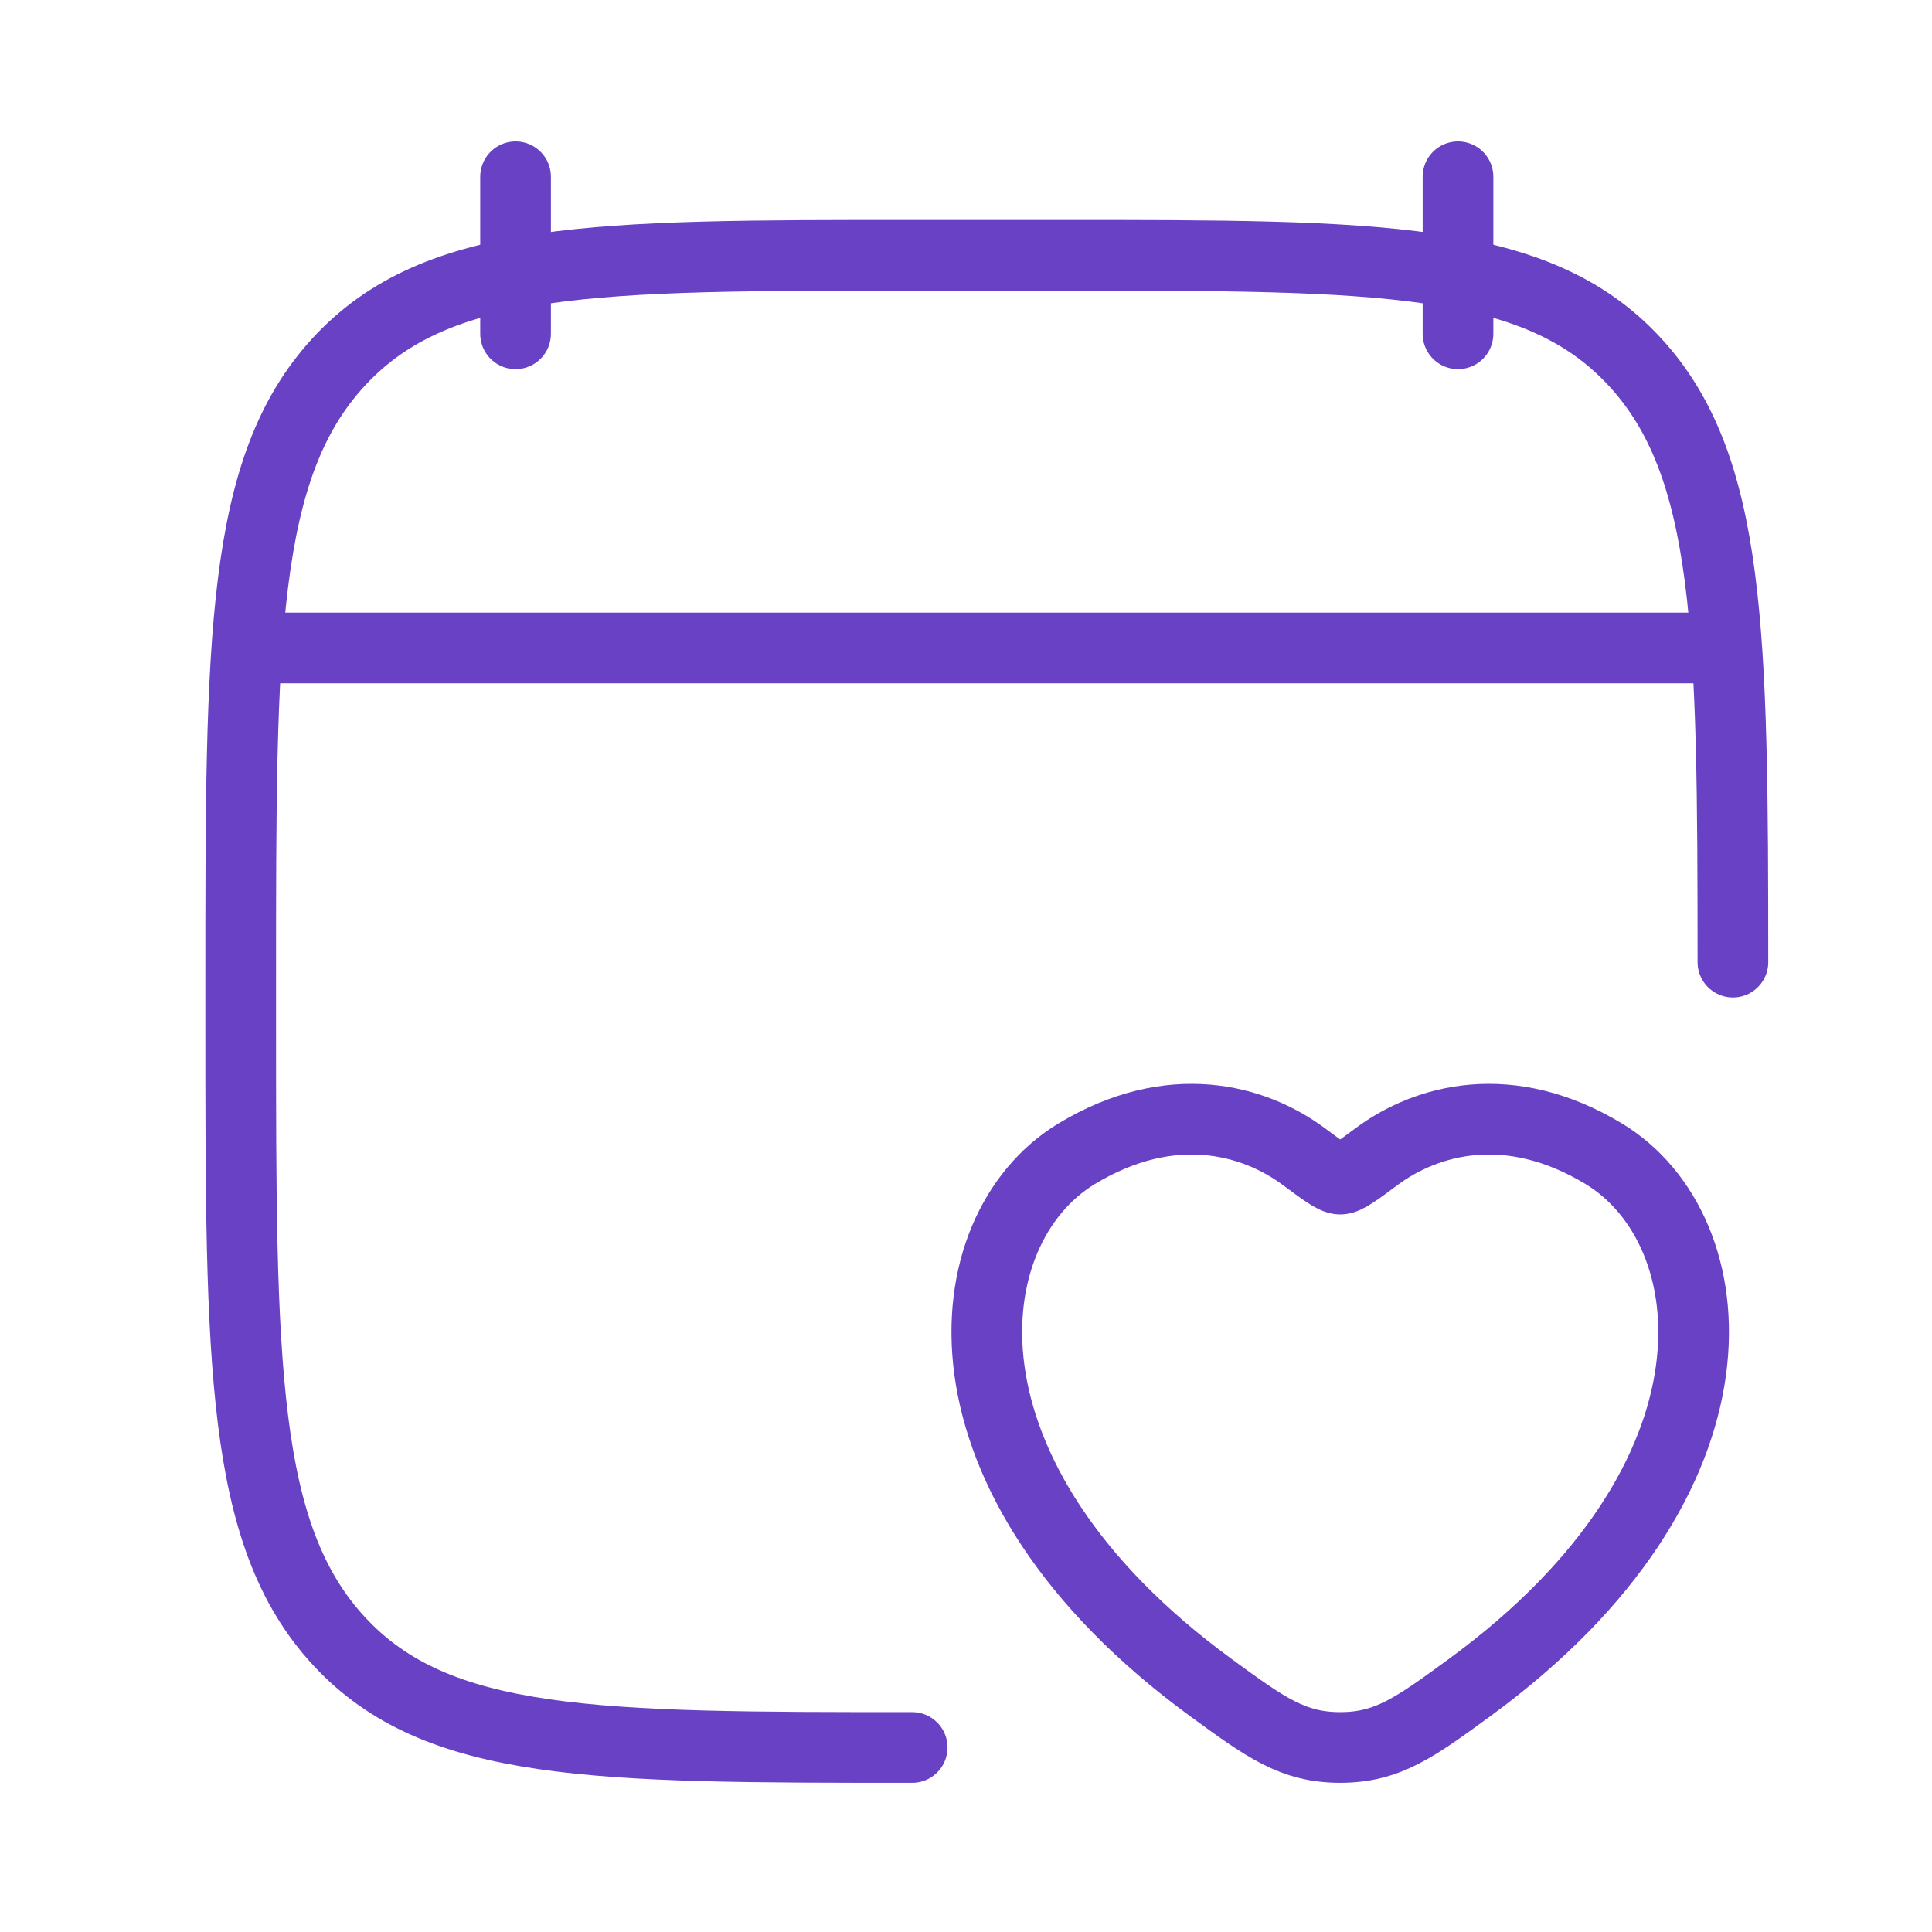
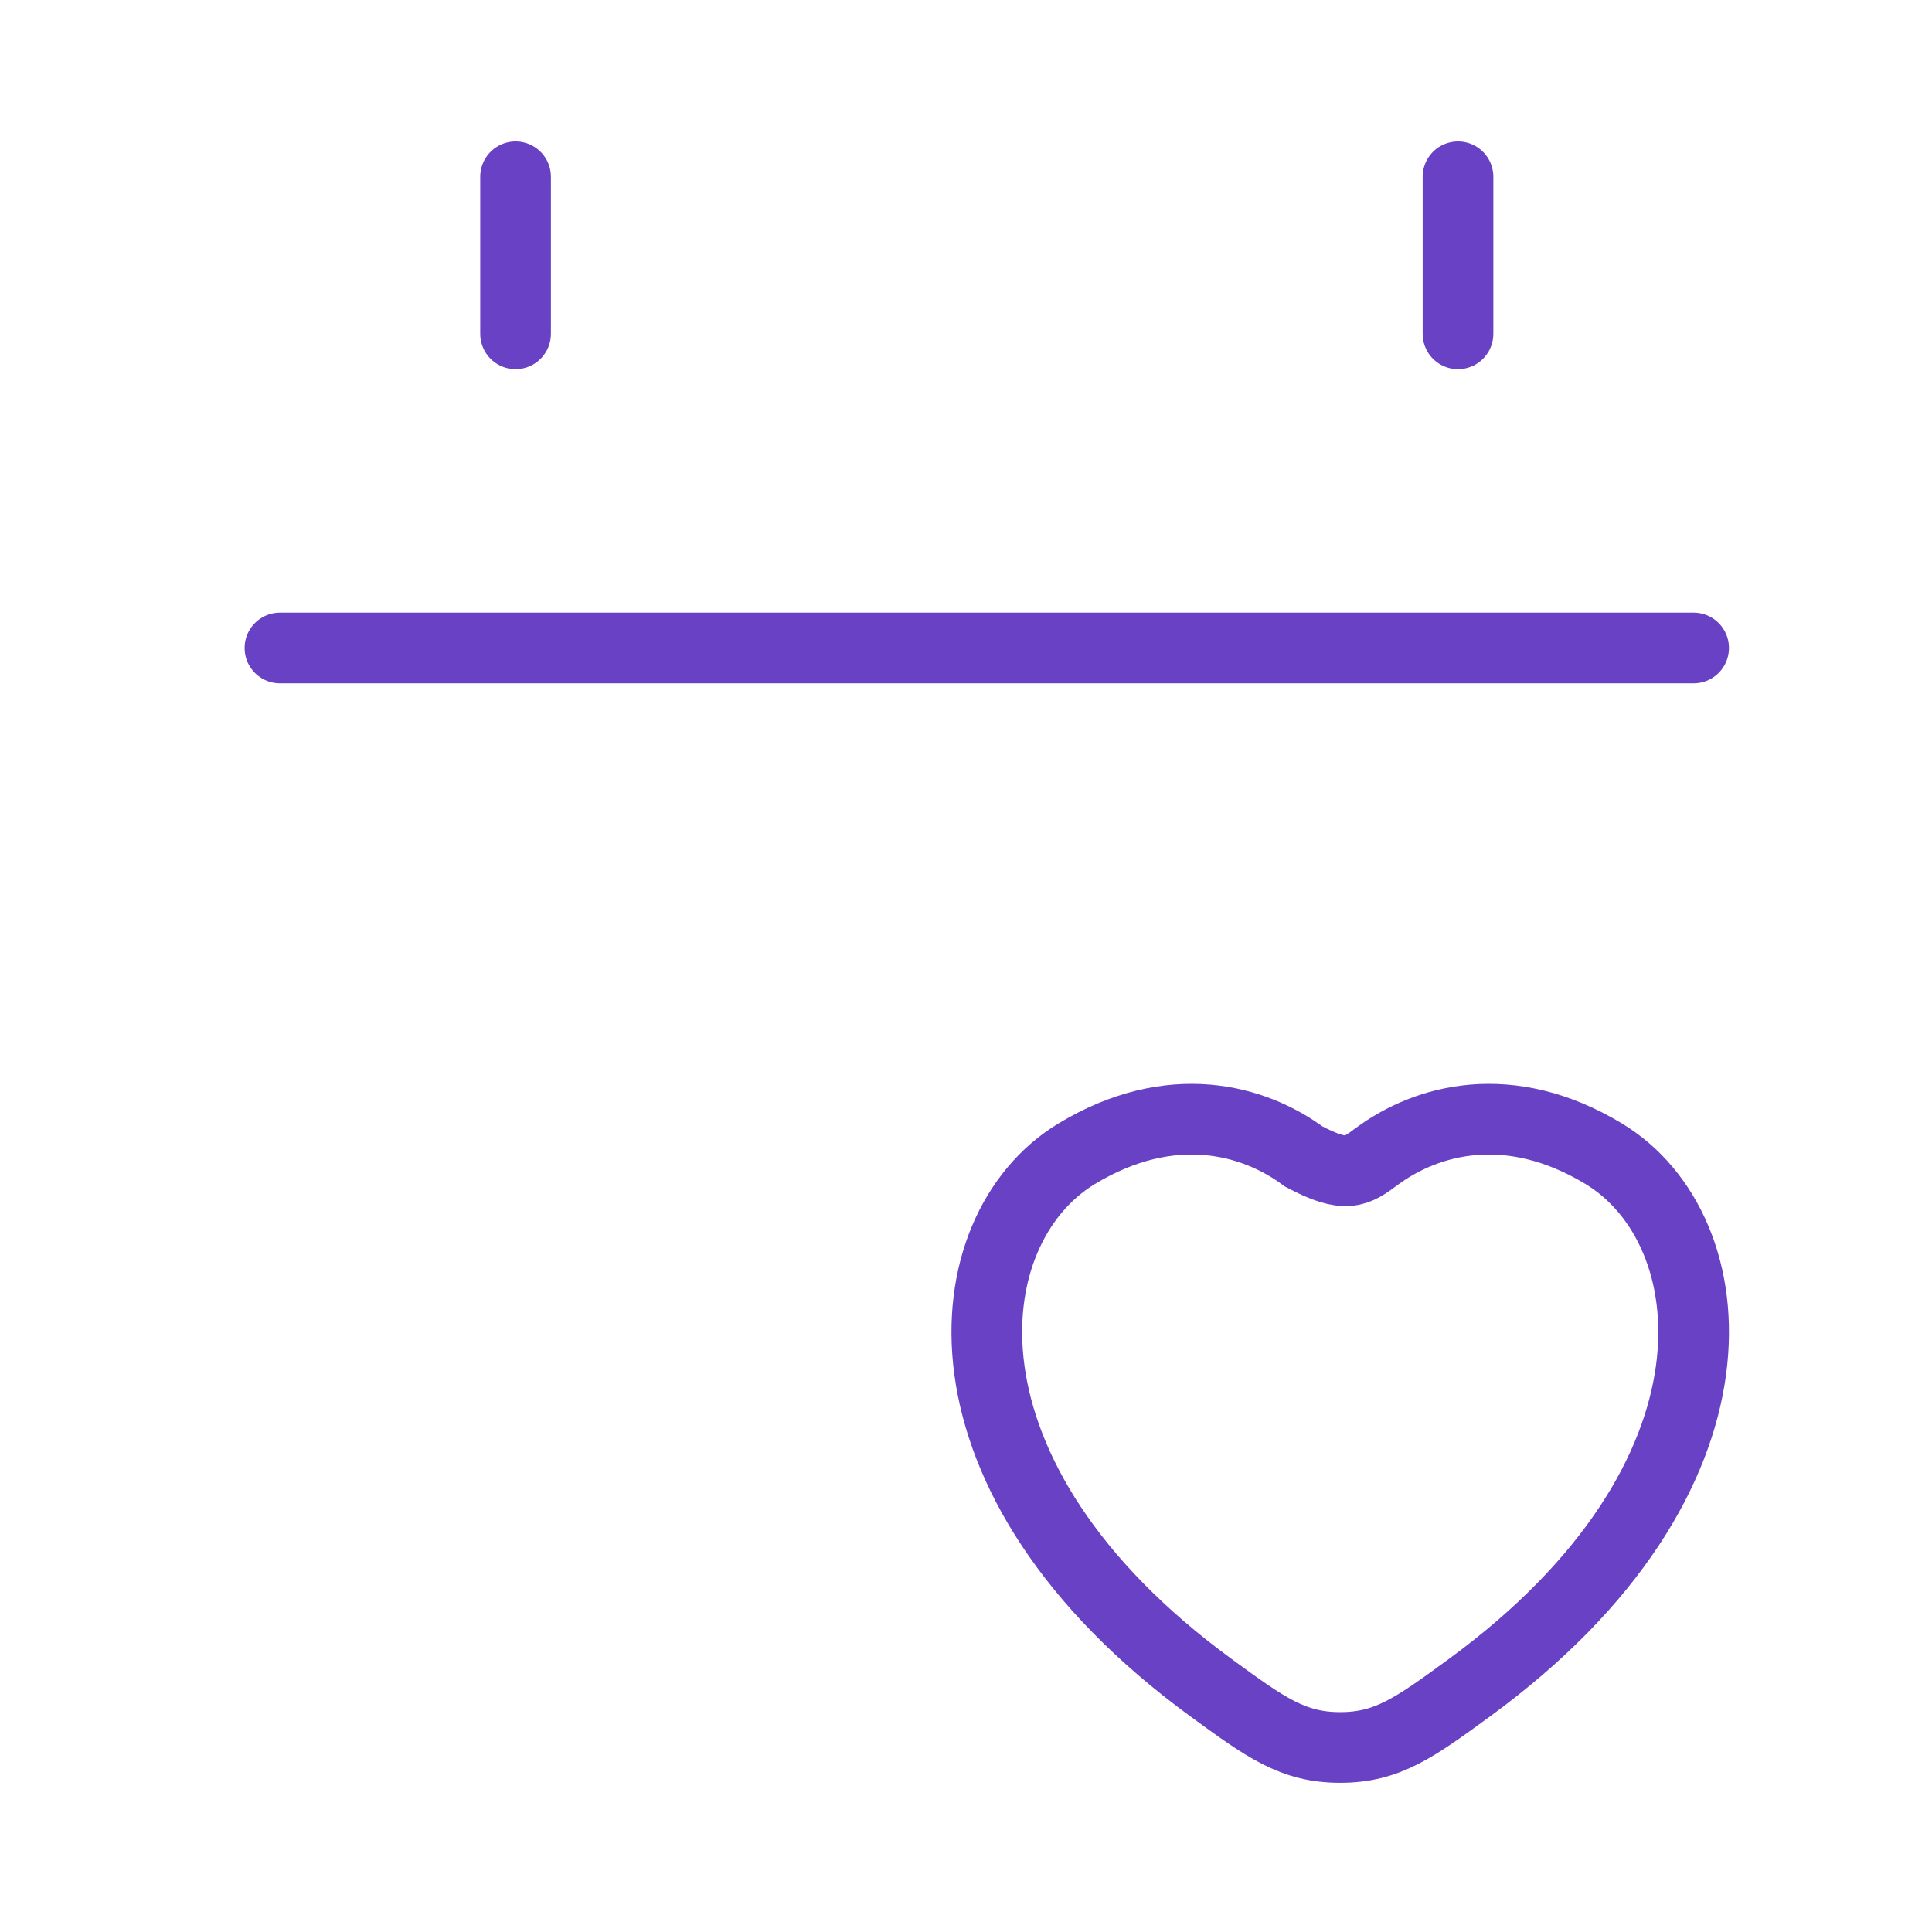
<svg xmlns="http://www.w3.org/2000/svg" width="41" height="41" viewBox="0 0 41 41" fill="none">
-   <path d="M22.844 24.487C24.856 23.269 26.611 23.76 27.666 24.542C28.098 24.863 28.314 25.023 28.441 25.023C28.569 25.023 28.785 24.863 29.217 24.542C30.272 23.76 32.027 23.269 34.038 24.487C36.678 26.087 37.275 31.362 31.187 35.813C30.027 36.66 29.447 37.084 28.441 37.084C27.436 37.084 26.856 36.66 25.696 35.813C19.608 31.362 20.205 26.087 22.844 24.487Z" stroke="#6941C5" stroke-width="1.5" stroke-linecap="round" />
+   <path d="M22.844 24.487C24.856 23.269 26.611 23.76 27.666 24.542C28.569 25.023 28.785 24.863 29.217 24.542C30.272 23.76 32.027 23.269 34.038 24.487C36.678 26.087 37.275 31.362 31.187 35.813C30.027 36.66 29.447 37.084 28.441 37.084C27.436 37.084 26.856 36.66 25.696 35.813C19.608 31.362 20.205 26.087 22.844 24.487Z" stroke="#6941C5" stroke-width="1.5" stroke-linecap="round" />
  <path d="M5.941 13.751H35.941" stroke="#6941C5" stroke-width="1.5" stroke-linecap="round" stroke-linejoin="round" />
  <path d="M30.941 3.751V7.084M10.941 3.751V7.084" stroke="#6941C5" stroke-width="1.5" stroke-linecap="round" stroke-linejoin="round" />
-   <path d="M19.358 37.084C12.641 37.084 9.282 37.084 7.195 34.828C5.108 32.572 5.108 28.941 5.108 21.679V20.823C5.108 13.561 5.108 9.93 7.195 7.674C9.282 5.418 12.641 5.418 19.358 5.418H22.525C29.243 5.418 32.601 5.418 34.688 7.674C36.736 9.887 36.774 13.425 36.775 20.418" stroke="#6941C5" stroke-width="1.5" stroke-linecap="round" stroke-linejoin="round" />
</svg>